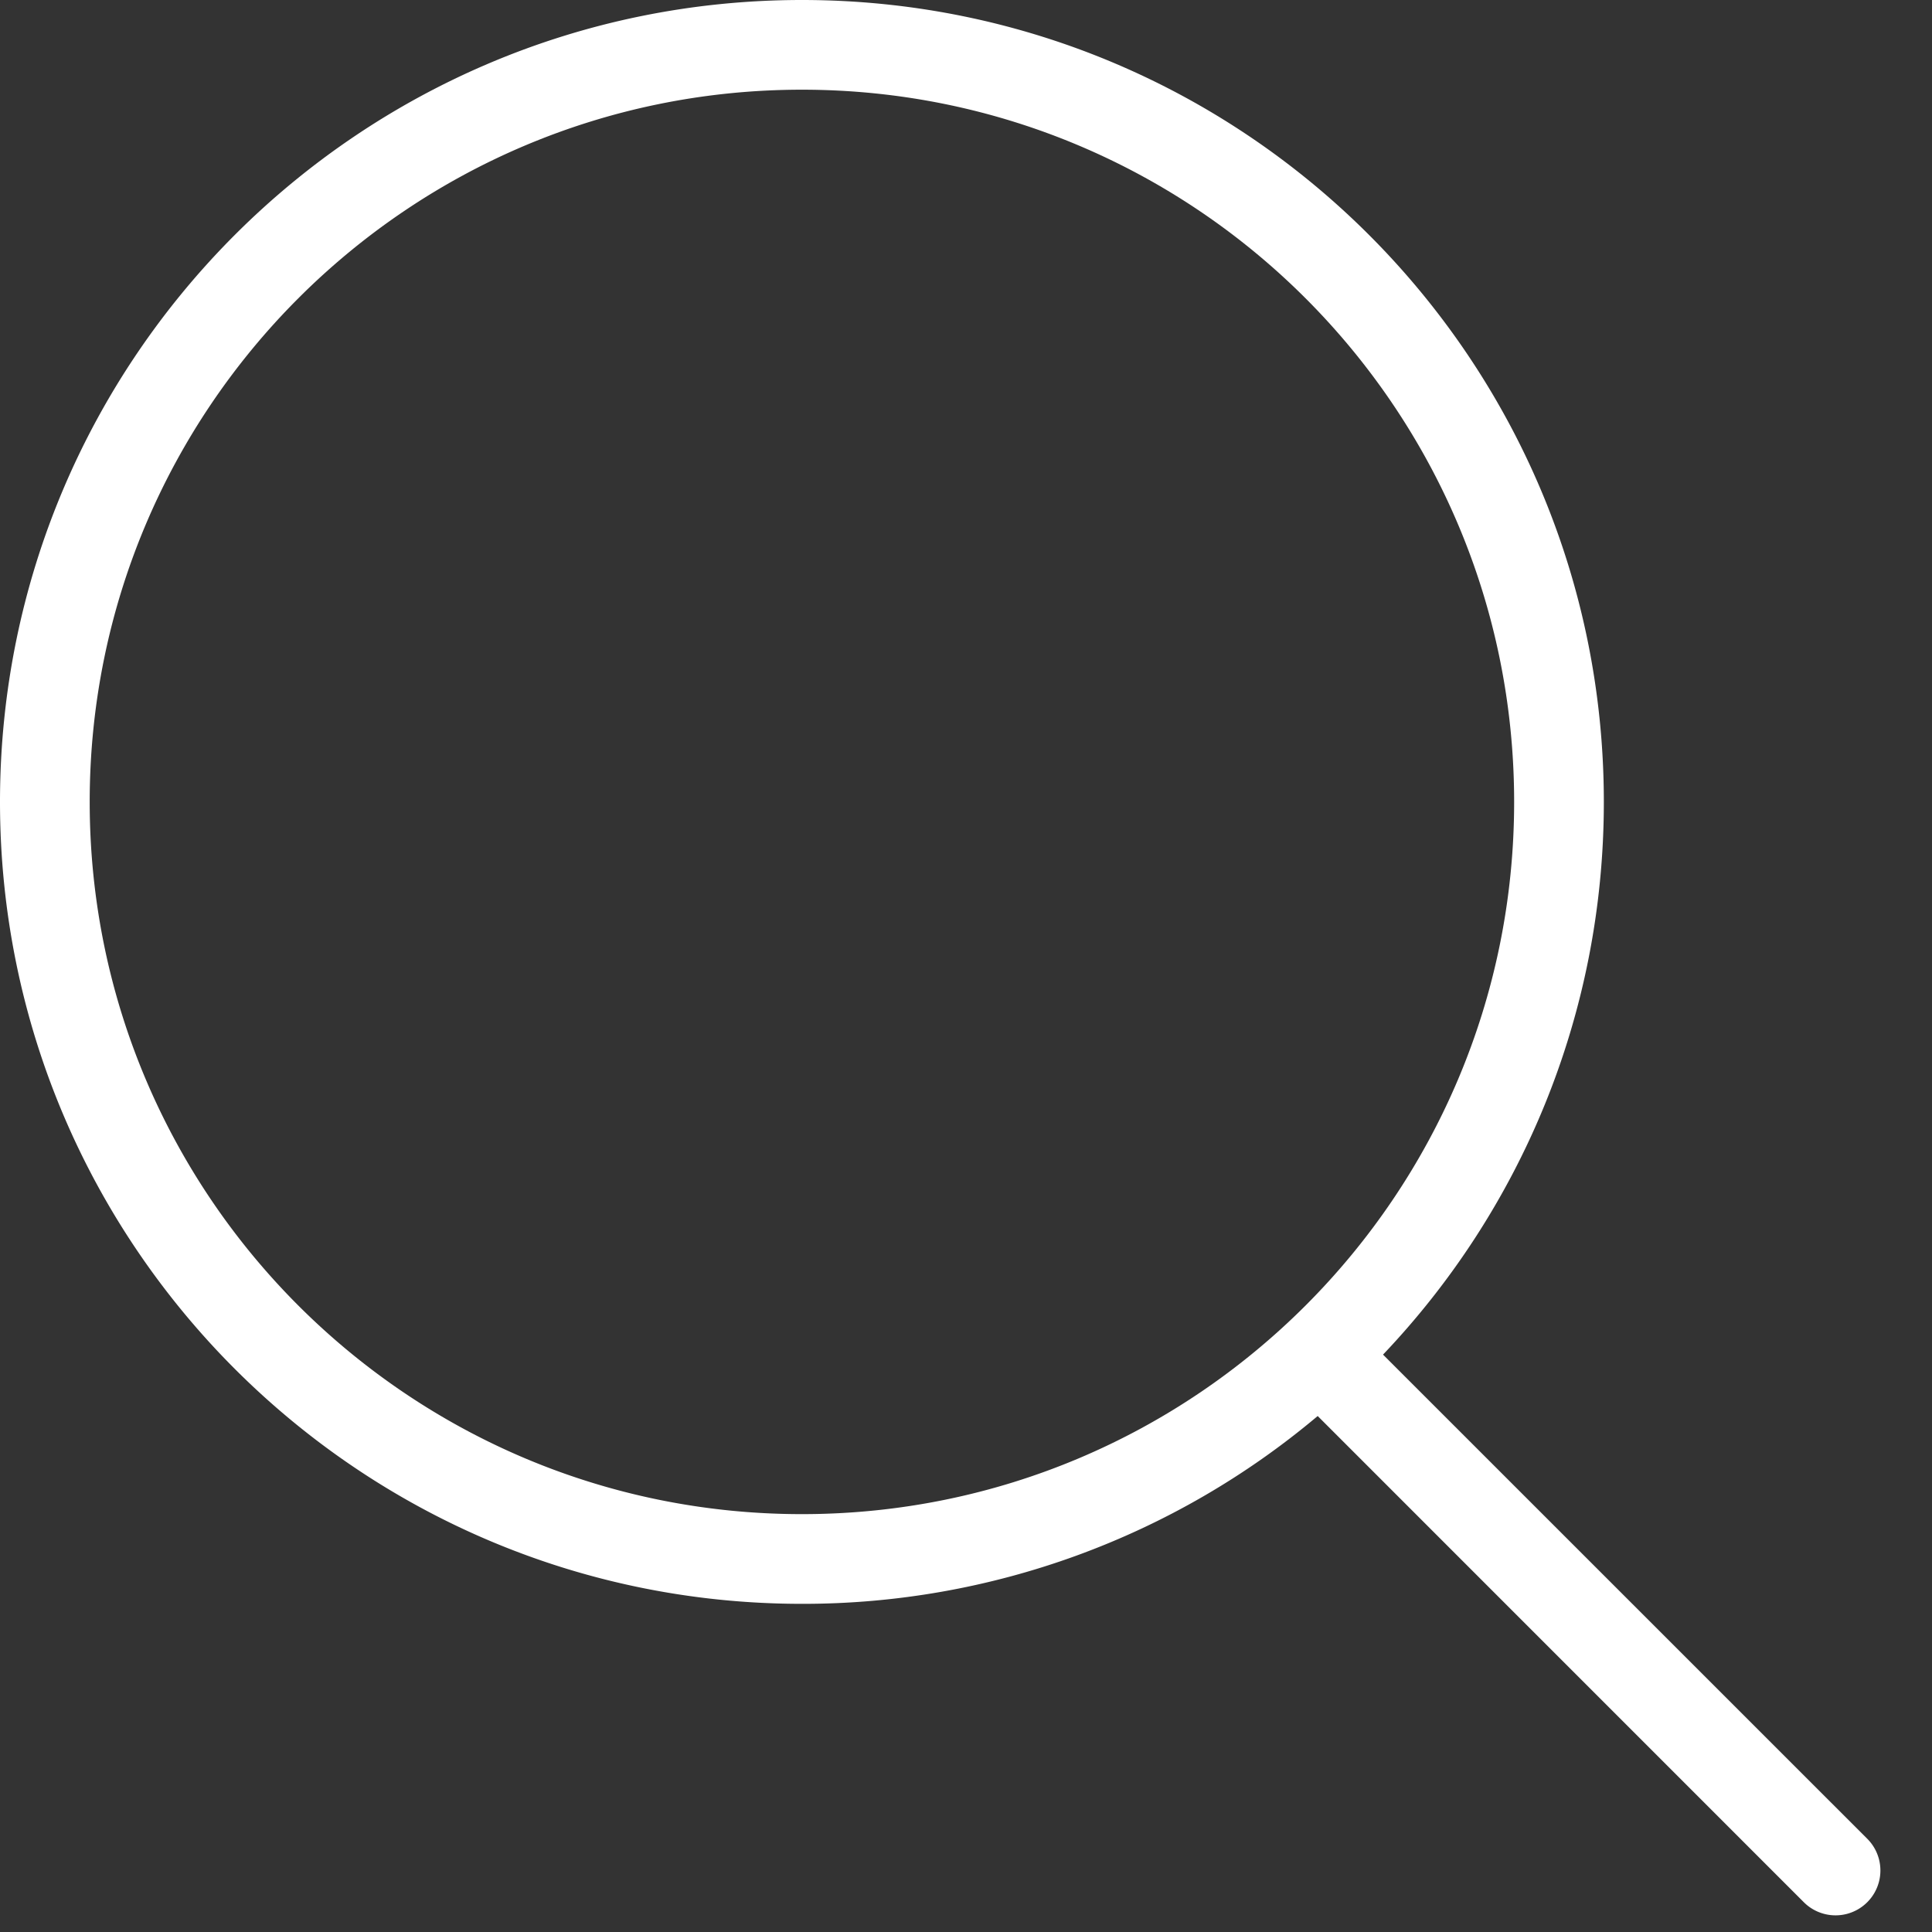
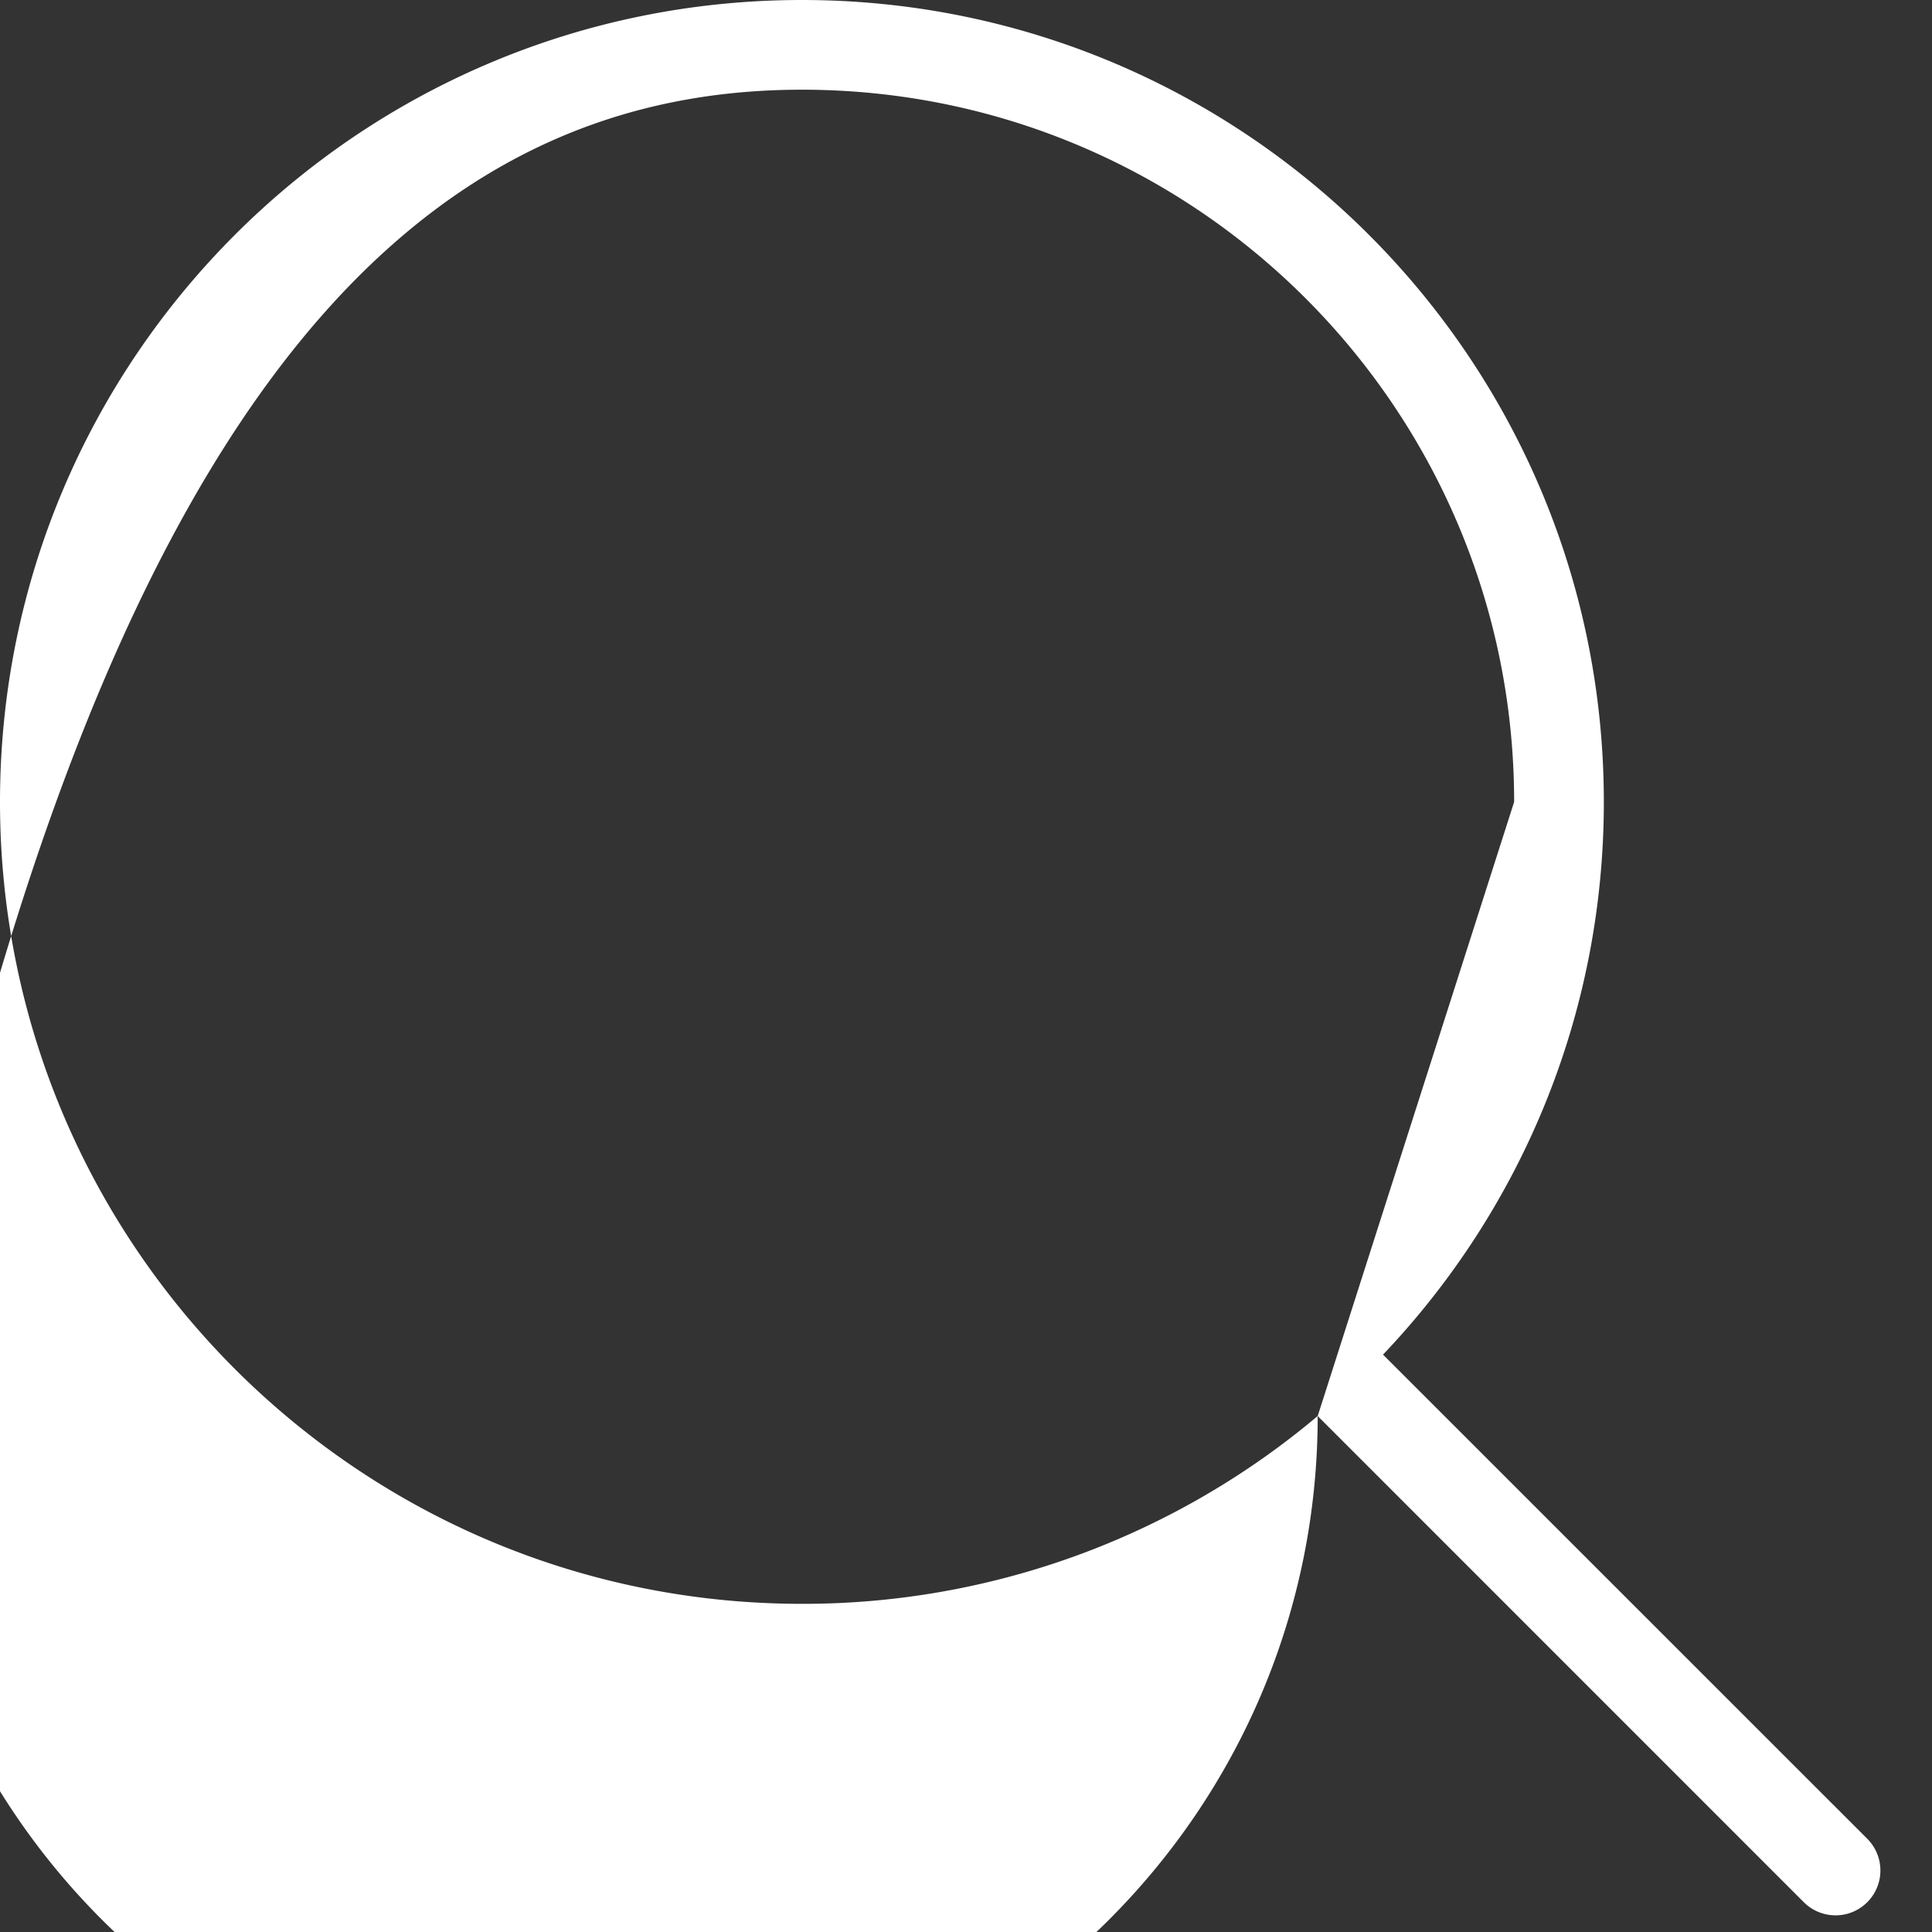
<svg xmlns="http://www.w3.org/2000/svg" width="28" height="28" fill="none">
  <rect width="100%" height="100%" fill="#333333" stroke="none" />
-   <path fill-rule="evenodd" clip-rule="evenodd" d="M19.097 20.522a11.576 11.576 0 01-7.475 2.722C5.203 23.244 0 18.041 0 11.622S5.203 0 11.622 0s11.622 5.203 11.622 11.622c0 3.105-1.217 5.925-3.2 8.01l7.018 7.017a.65.65 0 01-.92.919l-7.045-7.046zm2.847-8.9c0 5.701-4.621 10.322-10.322 10.322-5.7 0-10.322-4.621-10.322-10.322C1.3 5.922 5.921 1.3 11.622 1.3c5.701 0 10.322 4.621 10.322 10.322z" fill="#fff" />
+   <path fill-rule="evenodd" clip-rule="evenodd" d="M19.097 20.522a11.576 11.576 0 01-7.475 2.722C5.203 23.244 0 18.041 0 11.622S5.203 0 11.622 0s11.622 5.203 11.622 11.622c0 3.105-1.217 5.925-3.2 8.01l7.018 7.017a.65.65 0 01-.92.919l-7.045-7.046zc0 5.701-4.621 10.322-10.322 10.322-5.7 0-10.322-4.621-10.322-10.322C1.3 5.922 5.921 1.3 11.622 1.3c5.701 0 10.322 4.621 10.322 10.322z" fill="#fff" />
</svg>